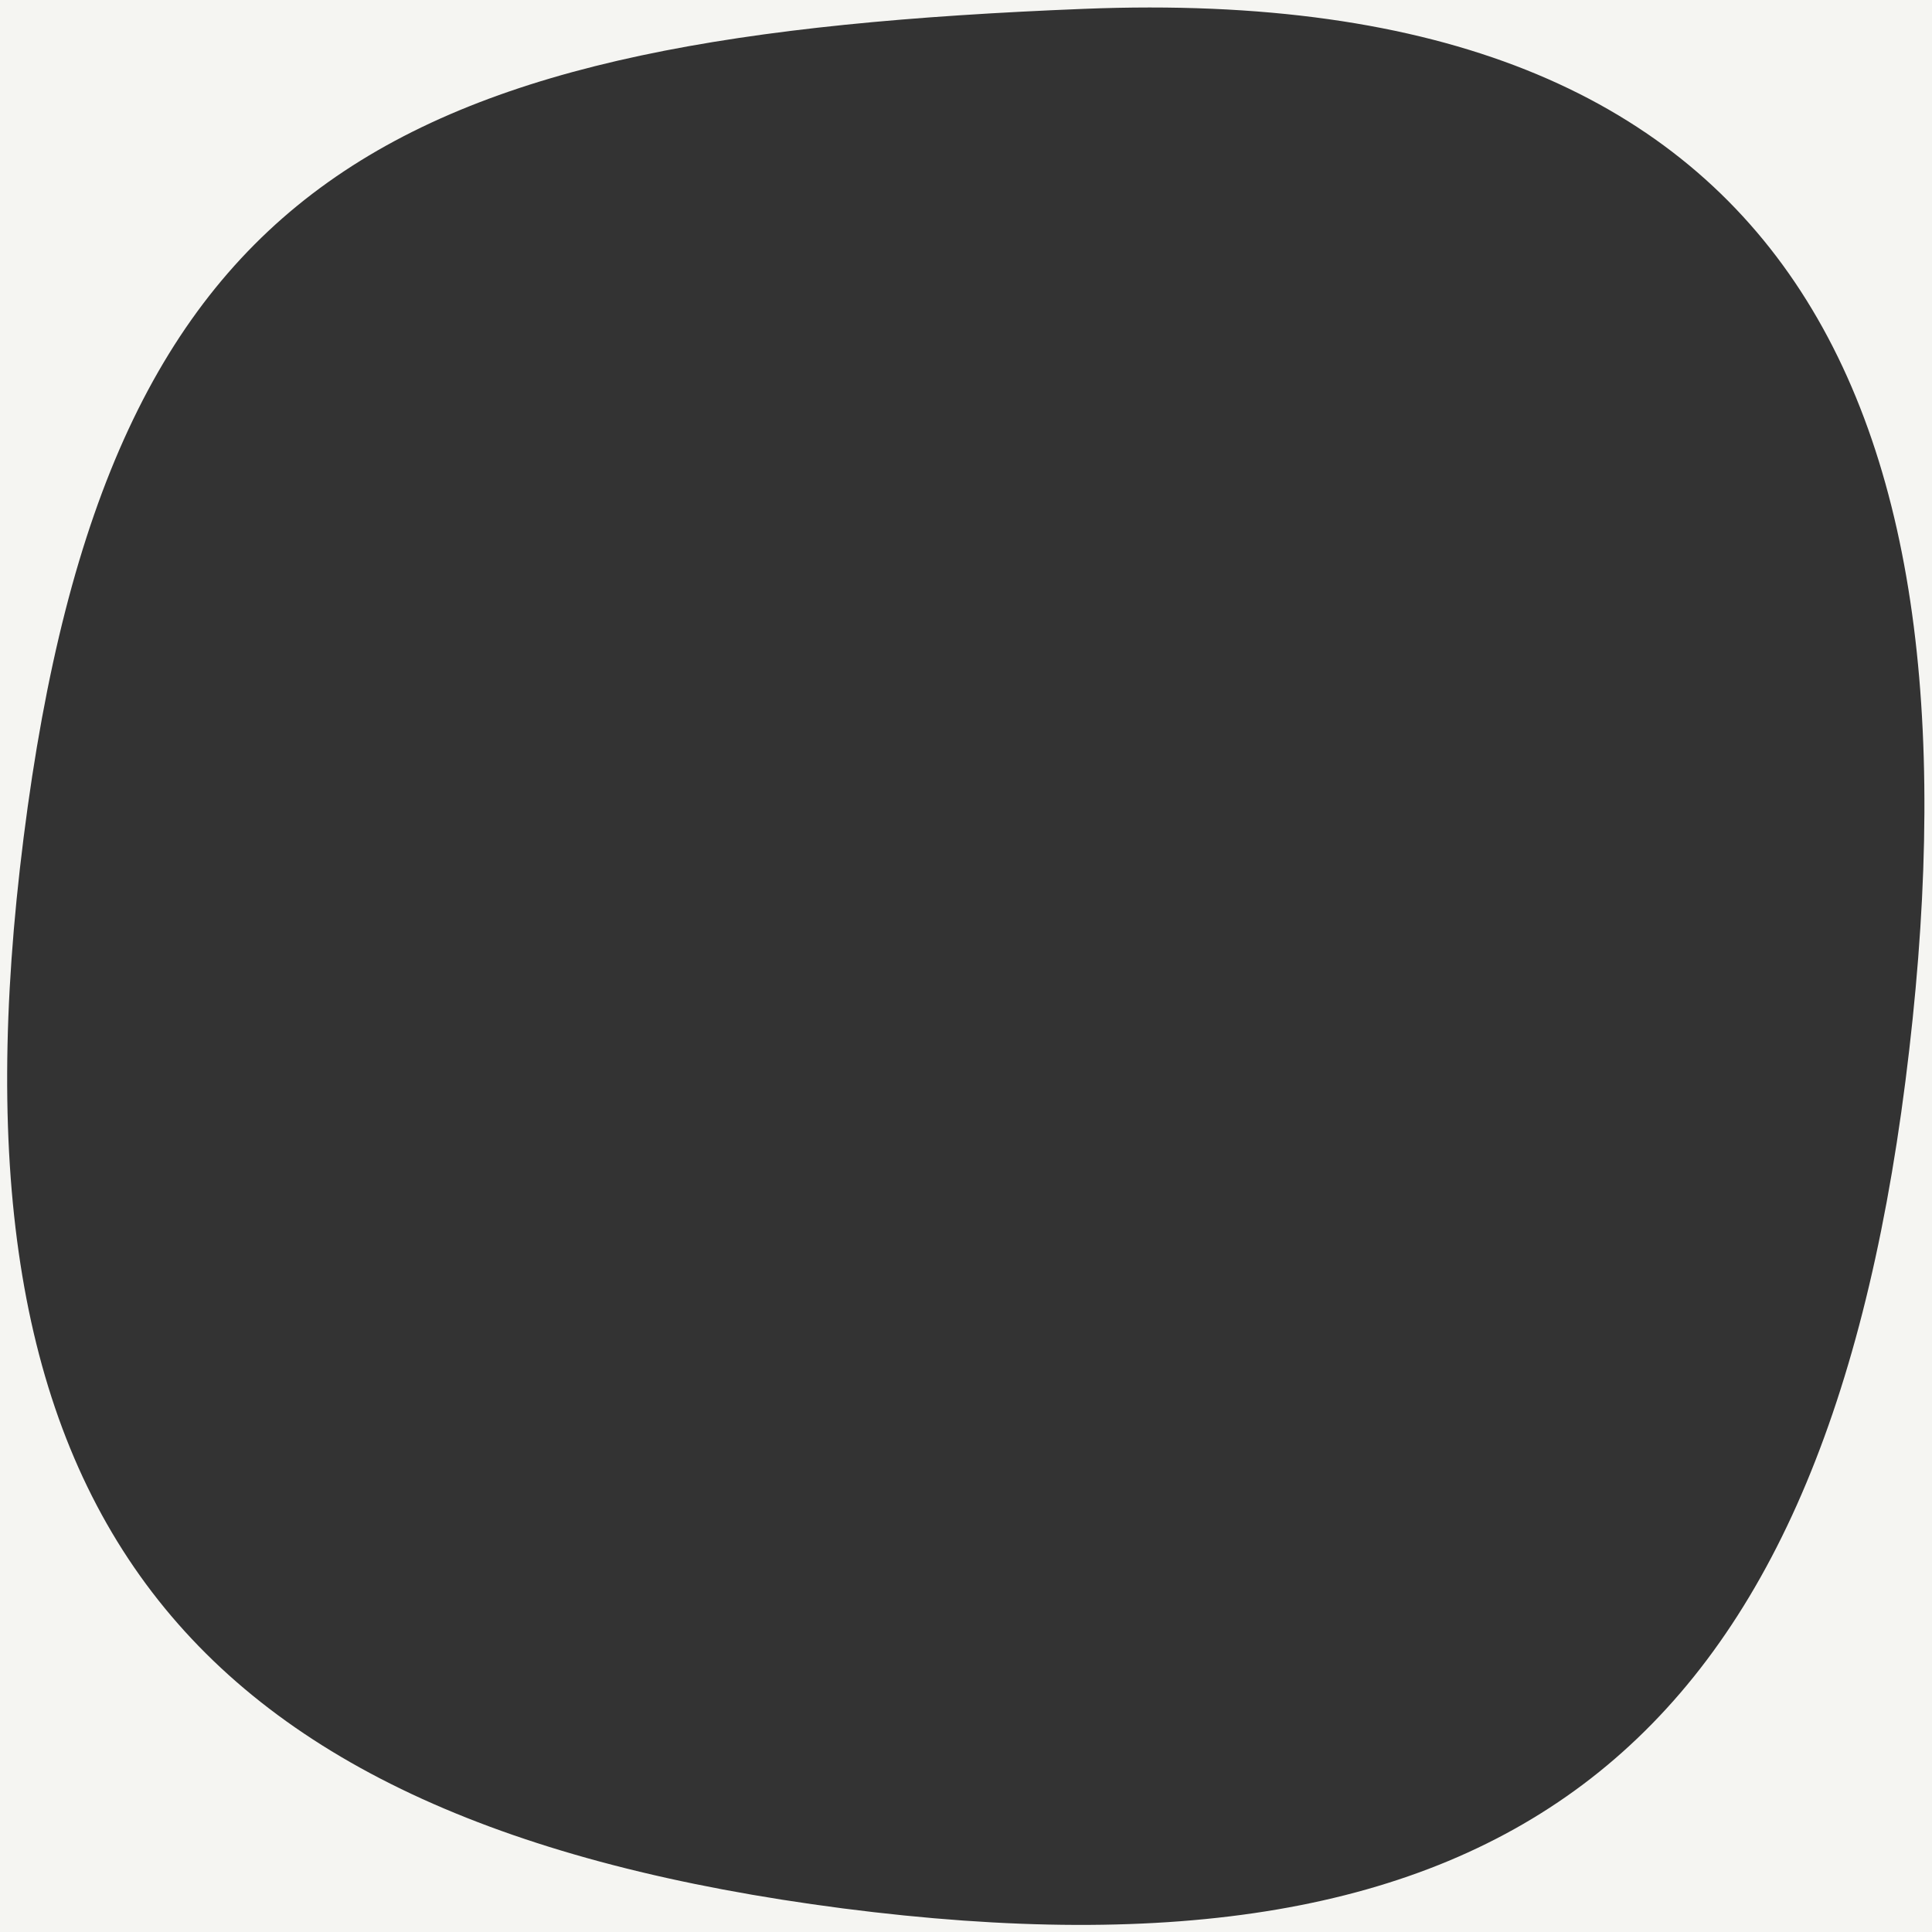
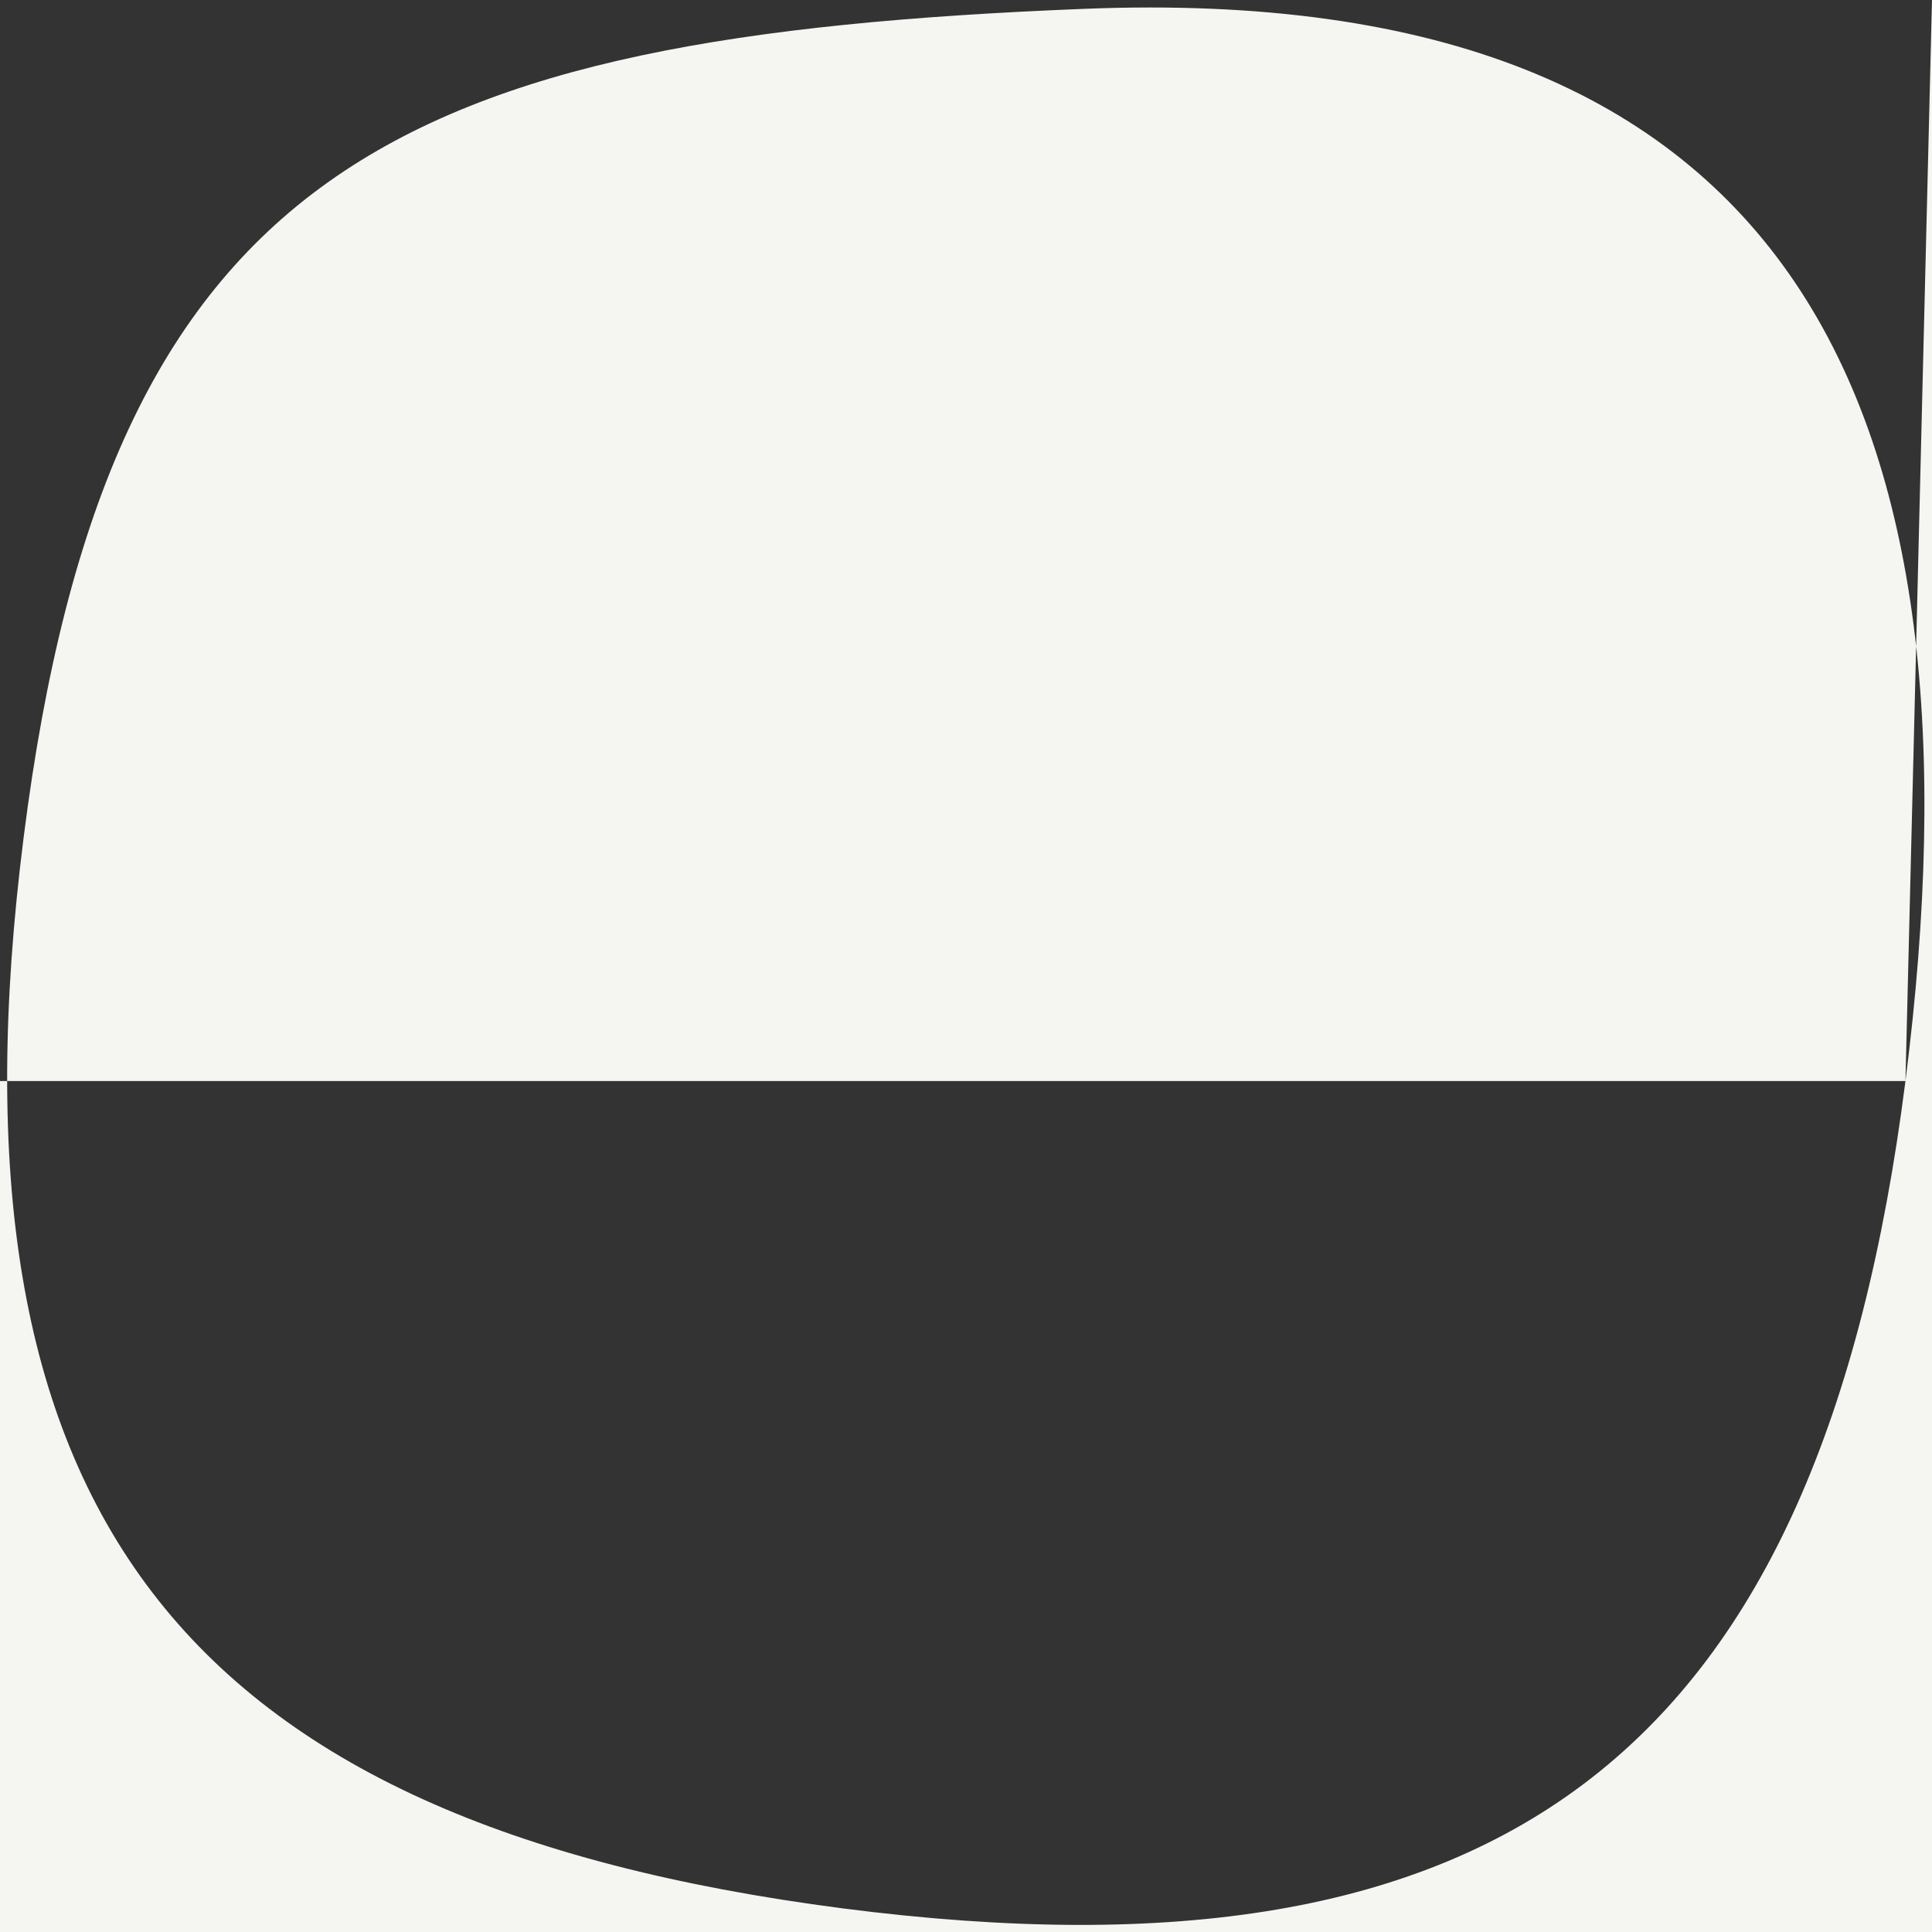
<svg xmlns="http://www.w3.org/2000/svg" version="1.1" id="Layer_1" x="0px" y="0px" viewBox="0 0 262 262" style="enable-background:new 0 0 262 262;" xml:space="preserve">
  <rect x="0" y="0" width="262" height="262" fill="#333333" stroke="none" />
  <style type="text/css">
	.st0{fill:#F5F5F2;}
</style>
-   <path class="st0" d="M258.4,146.6c-11.6,90.9-54,123.8-144.1,112.2C24.1,247.1-8.3,204.5,3.2,113.6S53.9,4.9,147,1.2  C244-2.7,270,55.6,258.4,146.6z M262,0H0v262h262V0z" />
+   <path class="st0" d="M258.4,146.6c-11.6,90.9-54,123.8-144.1,112.2C24.1,247.1-8.3,204.5,3.2,113.6S53.9,4.9,147,1.2  C244-2.7,270,55.6,258.4,146.6z H0v262h262V0z" />
</svg>